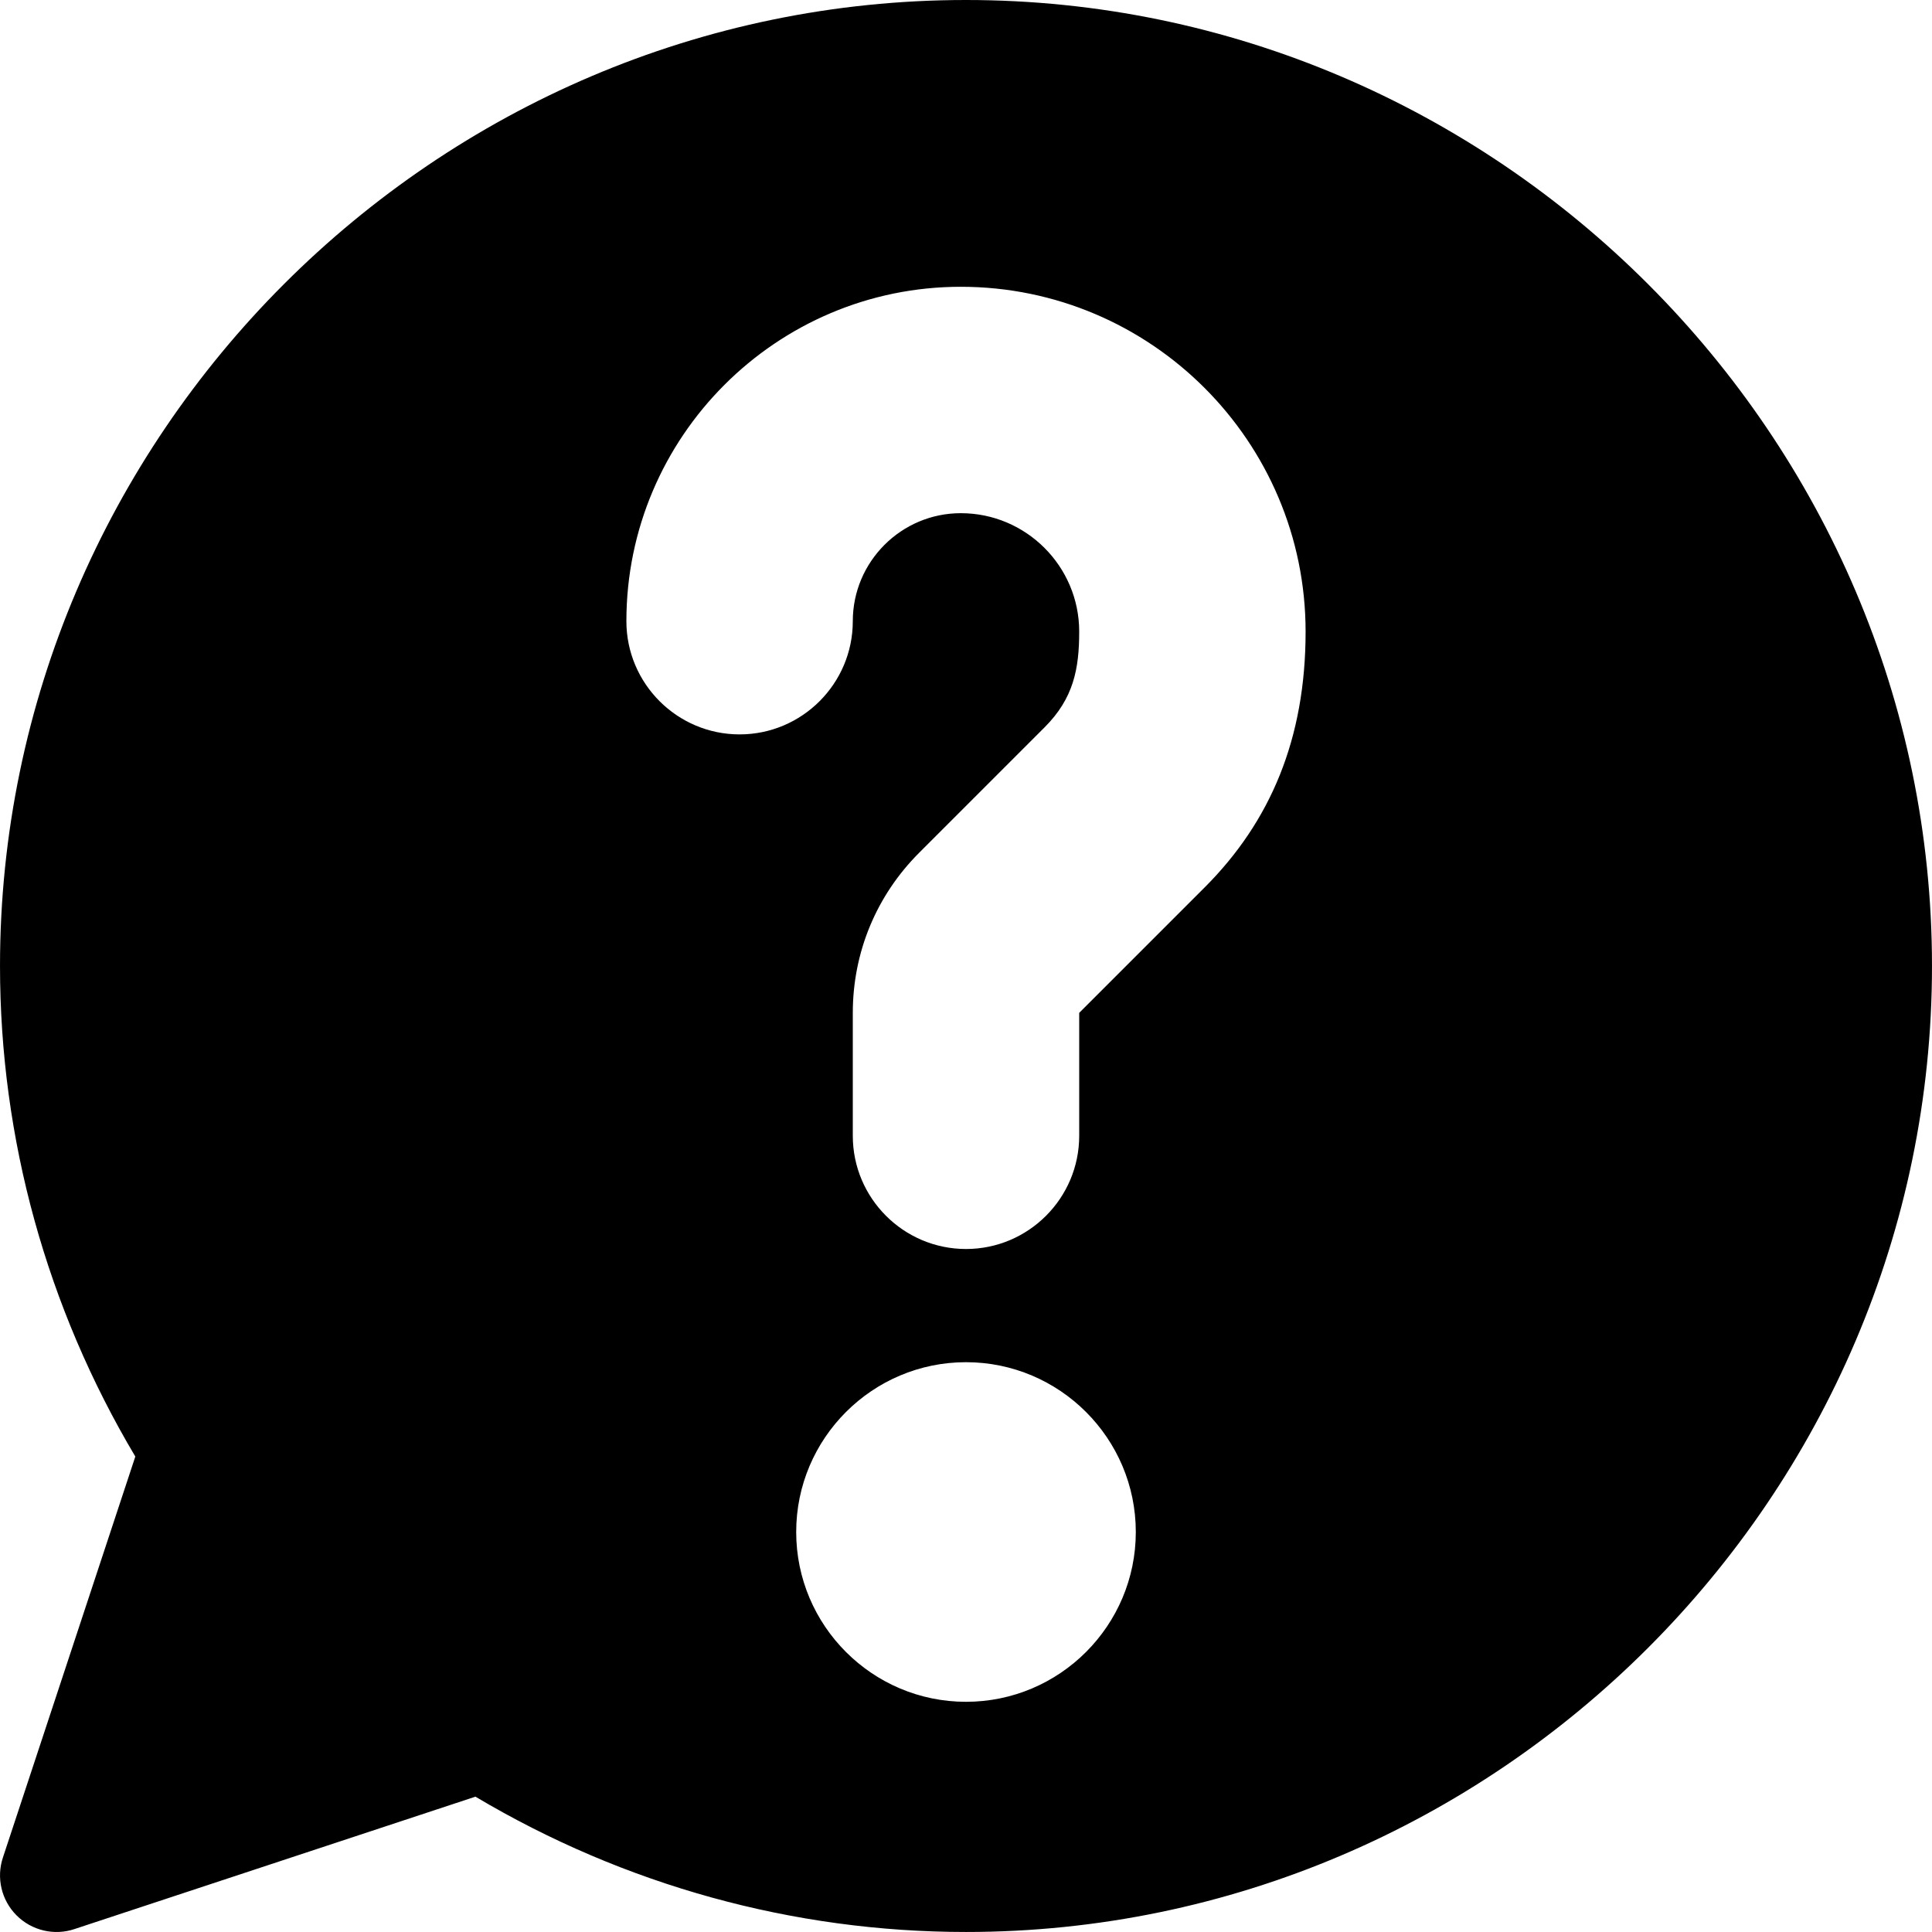
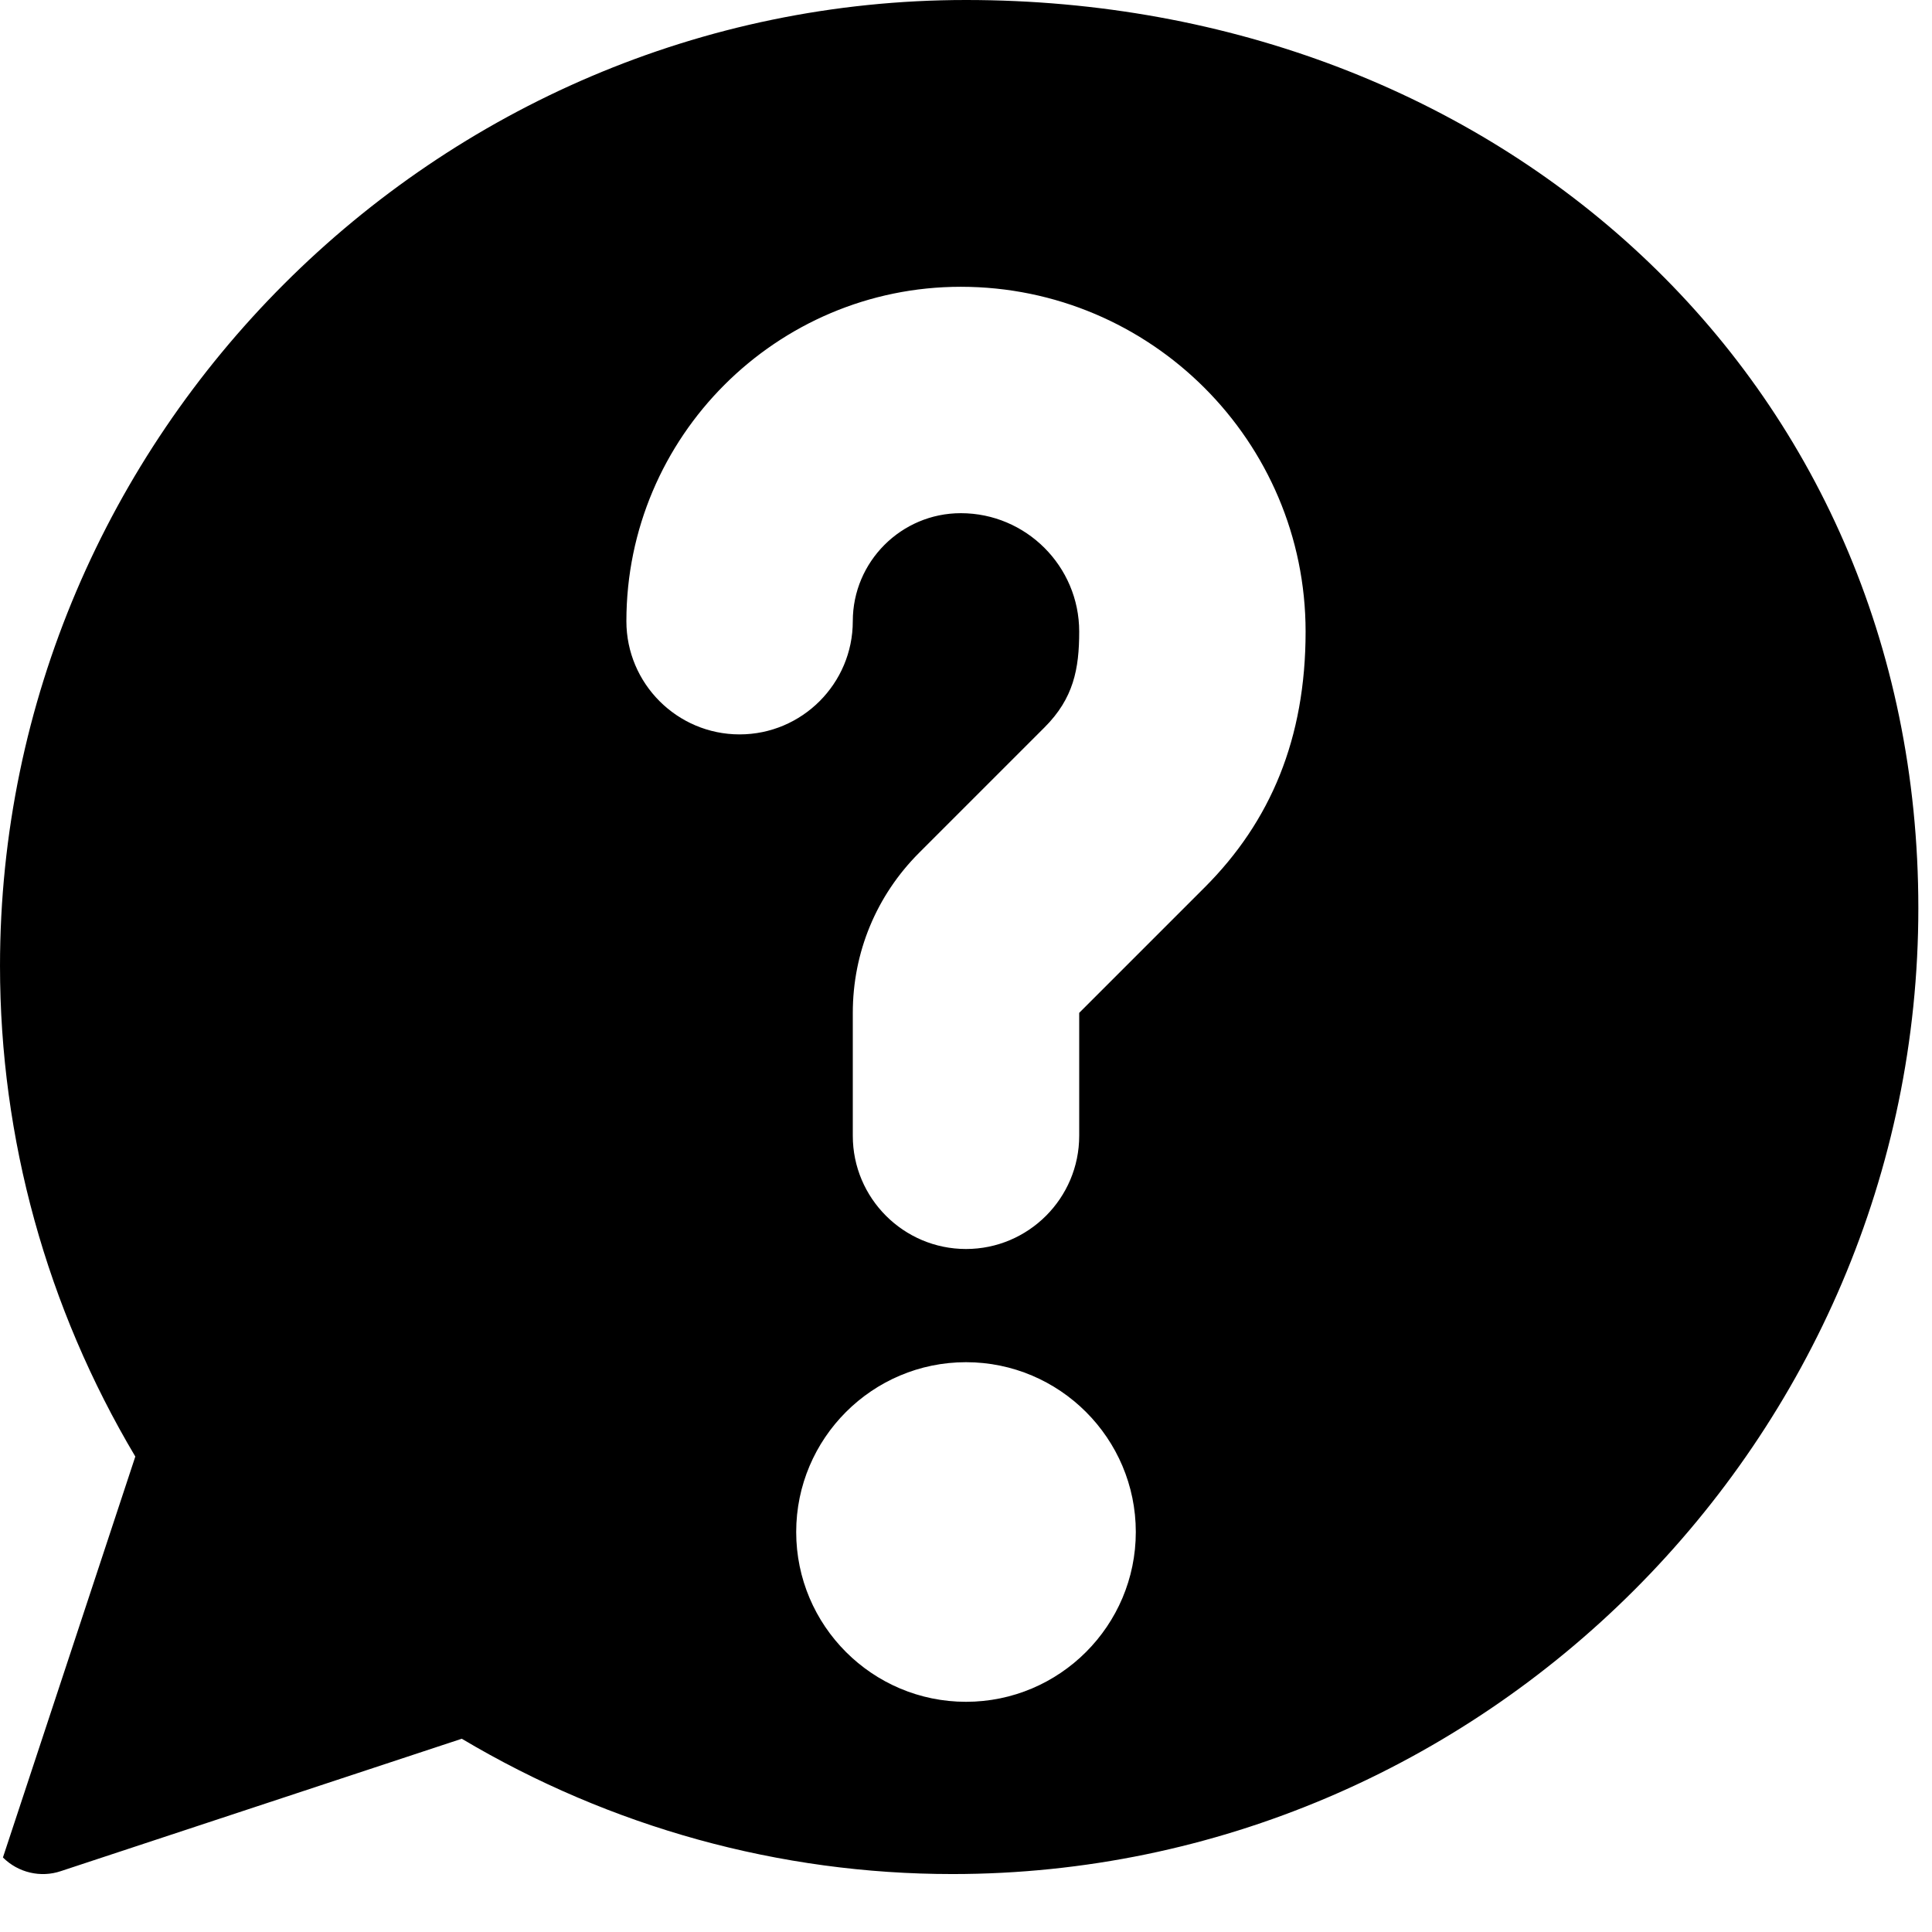
<svg xmlns="http://www.w3.org/2000/svg" id="Capa_1" x="0px" y="0px" viewBox="0 0 512 512" style="enable-background:new 0 0 512 512;" xml:space="preserve">
  <g>
    <g>
-       <path d="M256,0C115.391,0,0.002,115.389,0.002,255.998c0,45.747,12.378,90.526,35.859,130.004L0.778,492.25 c-1.802,5.391-0.396,11.338,3.618,15.352c4.043,4.043,10.031,5.425,15.352,3.618l106.248-35.083 c39.478,23.481,84.257,35.859,130.004,35.859c140.609,0,255.998-115.389,255.998-255.998S396.609,0,256,0z M256,450.996 c-24.814,0-45-20.186-45-45c0-24.814,20.186-45,45-45s45,20.186,45,45C301,430.811,280.814,450.996,256,450.996z M319.237,235.183 L286,268.42v32.578c0,16.538-13.462,30-30,30s-30-13.462-30-30V268.42c0-16.025,6.24-31.084,17.578-42.422l33.237-33.237 c7.683-7.683,9.185-15.463,9.185-25.386c0-17.3-14.077-31.377-31.377-31.377c-15.776,0-28.623,12.847-28.623,28.623 c0,16.538-13.462,30-30,30c-16.538,0-30-13.462-30-30c0-48.867,39.756-88.622,88.622-88.622c50.391,0,91.376,40.986,91.376,91.376 C345.999,195.725,336.724,217.696,319.237,235.183z" />
+       <path d="M256,0C115.391,0,0.002,115.389,0.002,255.998c0,45.747,12.378,90.526,35.859,130.004L0.778,492.25 c4.043,4.043,10.031,5.425,15.352,3.618l106.248-35.083 c39.478,23.481,84.257,35.859,130.004,35.859c140.609,0,255.998-115.389,255.998-255.998S396.609,0,256,0z M256,450.996 c-24.814,0-45-20.186-45-45c0-24.814,20.186-45,45-45s45,20.186,45,45C301,430.811,280.814,450.996,256,450.996z M319.237,235.183 L286,268.42v32.578c0,16.538-13.462,30-30,30s-30-13.462-30-30V268.42c0-16.025,6.24-31.084,17.578-42.422l33.237-33.237 c7.683-7.683,9.185-15.463,9.185-25.386c0-17.3-14.077-31.377-31.377-31.377c-15.776,0-28.623,12.847-28.623,28.623 c0,16.538-13.462,30-30,30c-16.538,0-30-13.462-30-30c0-48.867,39.756-88.622,88.622-88.622c50.391,0,91.376,40.986,91.376,91.376 C345.999,195.725,336.724,217.696,319.237,235.183z" />
    </g>
  </g>
  <g> </g>
  <g> </g>
  <g> </g>
  <g> </g>
  <g> </g>
  <g> </g>
  <g> </g>
  <g> </g>
  <g> </g>
  <g> </g>
  <g> </g>
  <g> </g>
  <g> </g>
  <g> </g>
  <g> </g>
</svg>